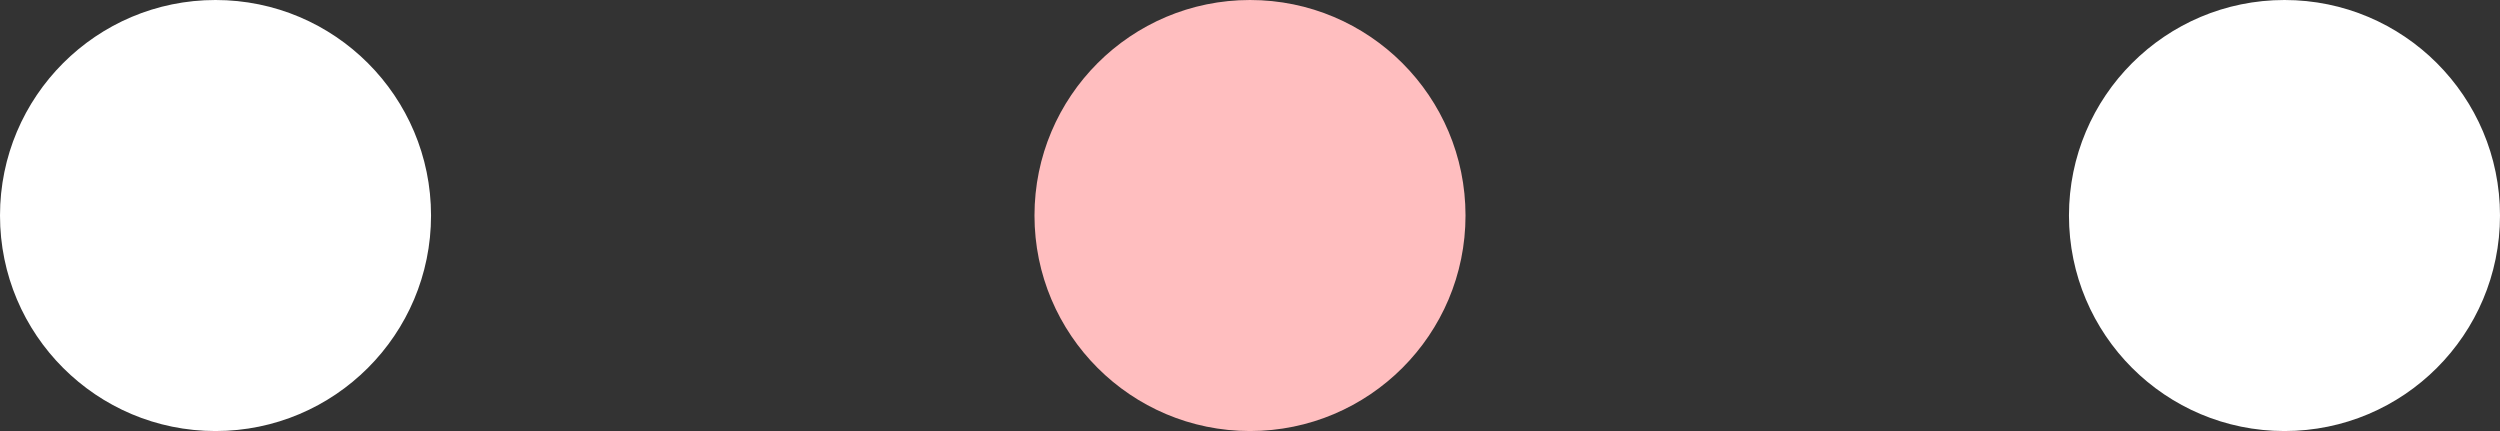
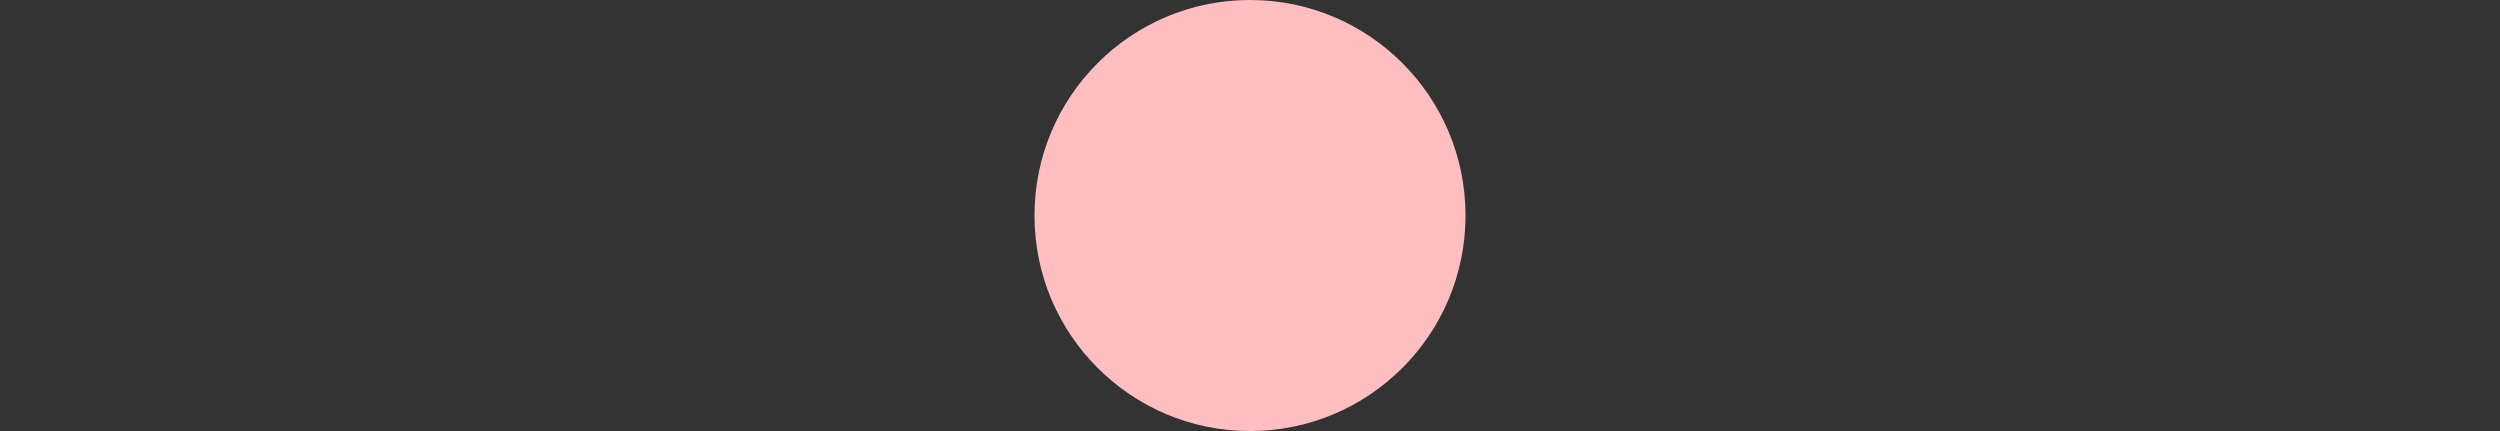
<svg xmlns="http://www.w3.org/2000/svg" viewBox="0 0 29 5">
  <rect x="0" y="0" width="29" height="5" fill="#333333" stroke="none" />
-   <circle cx="2.5" cy="2.5" fill="#ffffff" r="2.5" />
  <circle cx="14.5" cy="2.5" fill="#ffbebf" r="2.5" />
-   <circle cx="26.5" cy="2.5" fill="#ffffff" r="2.5" />
</svg>